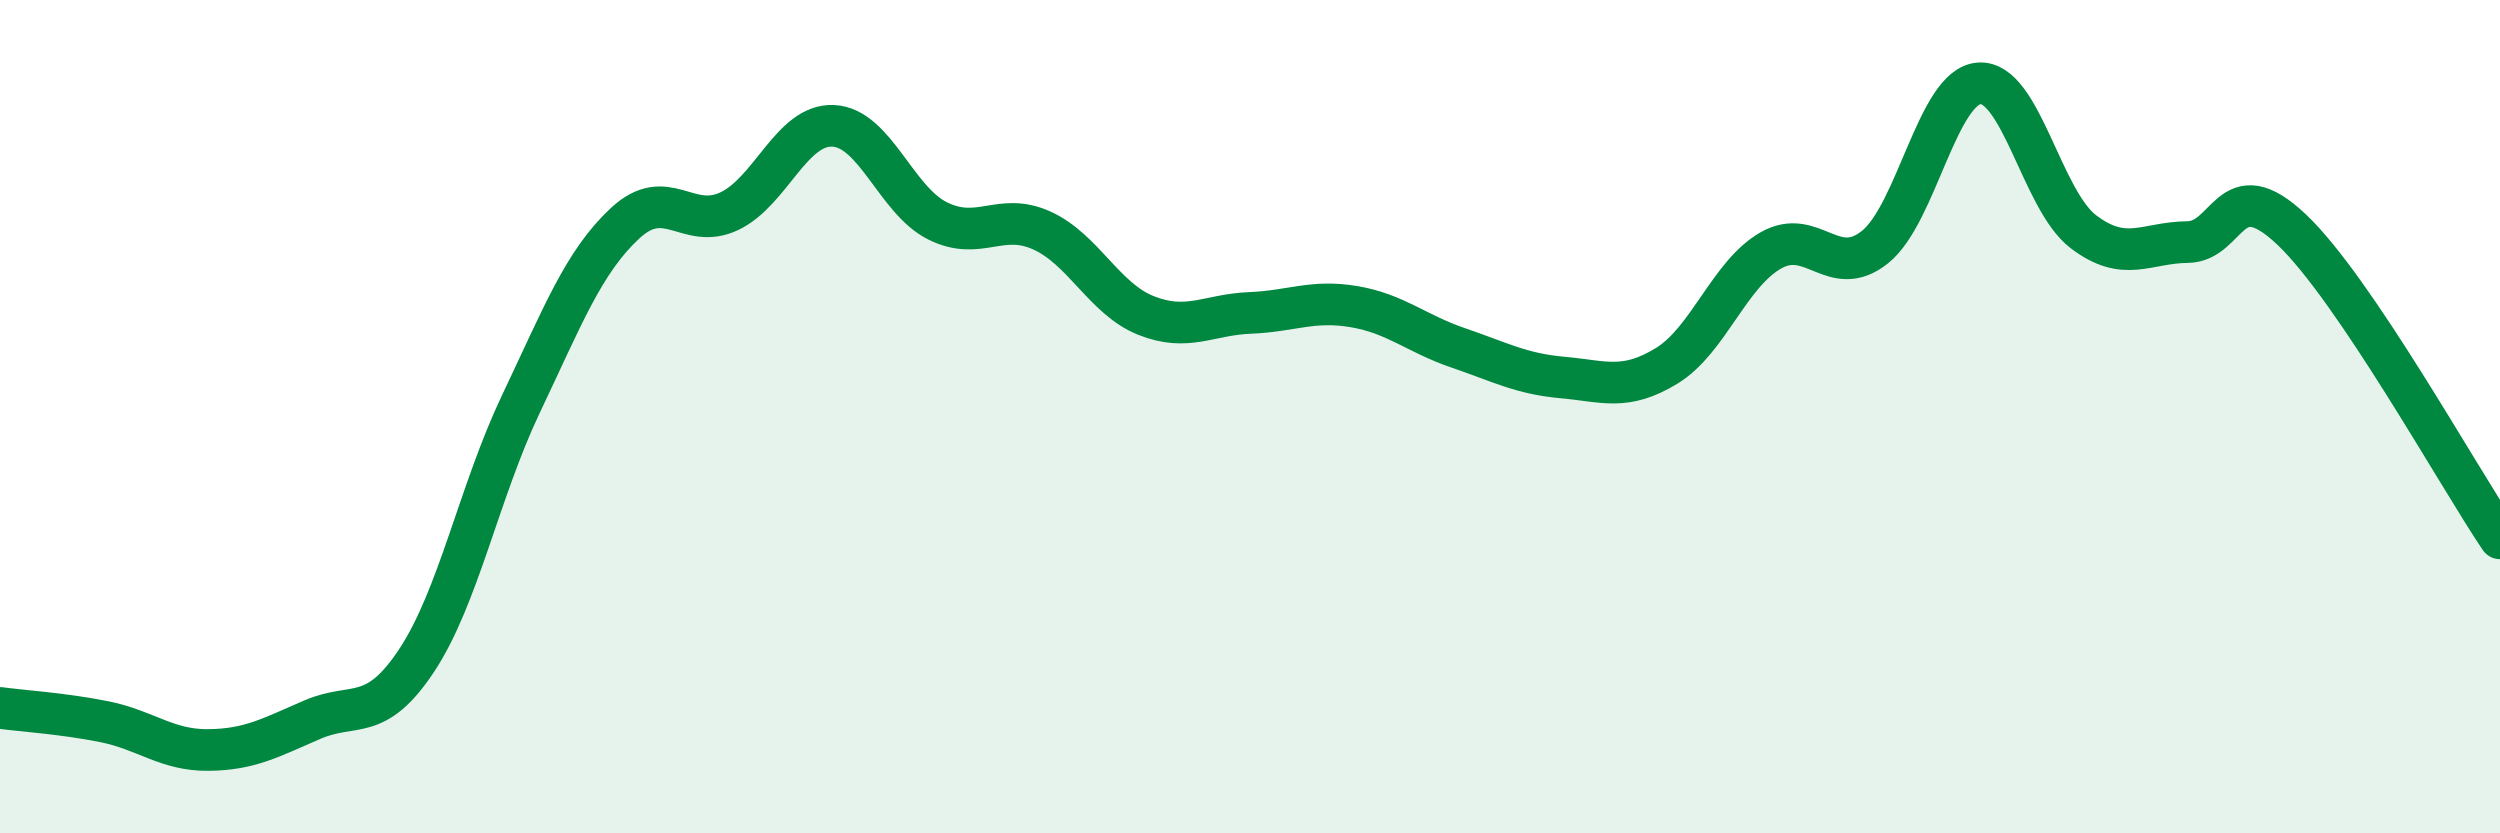
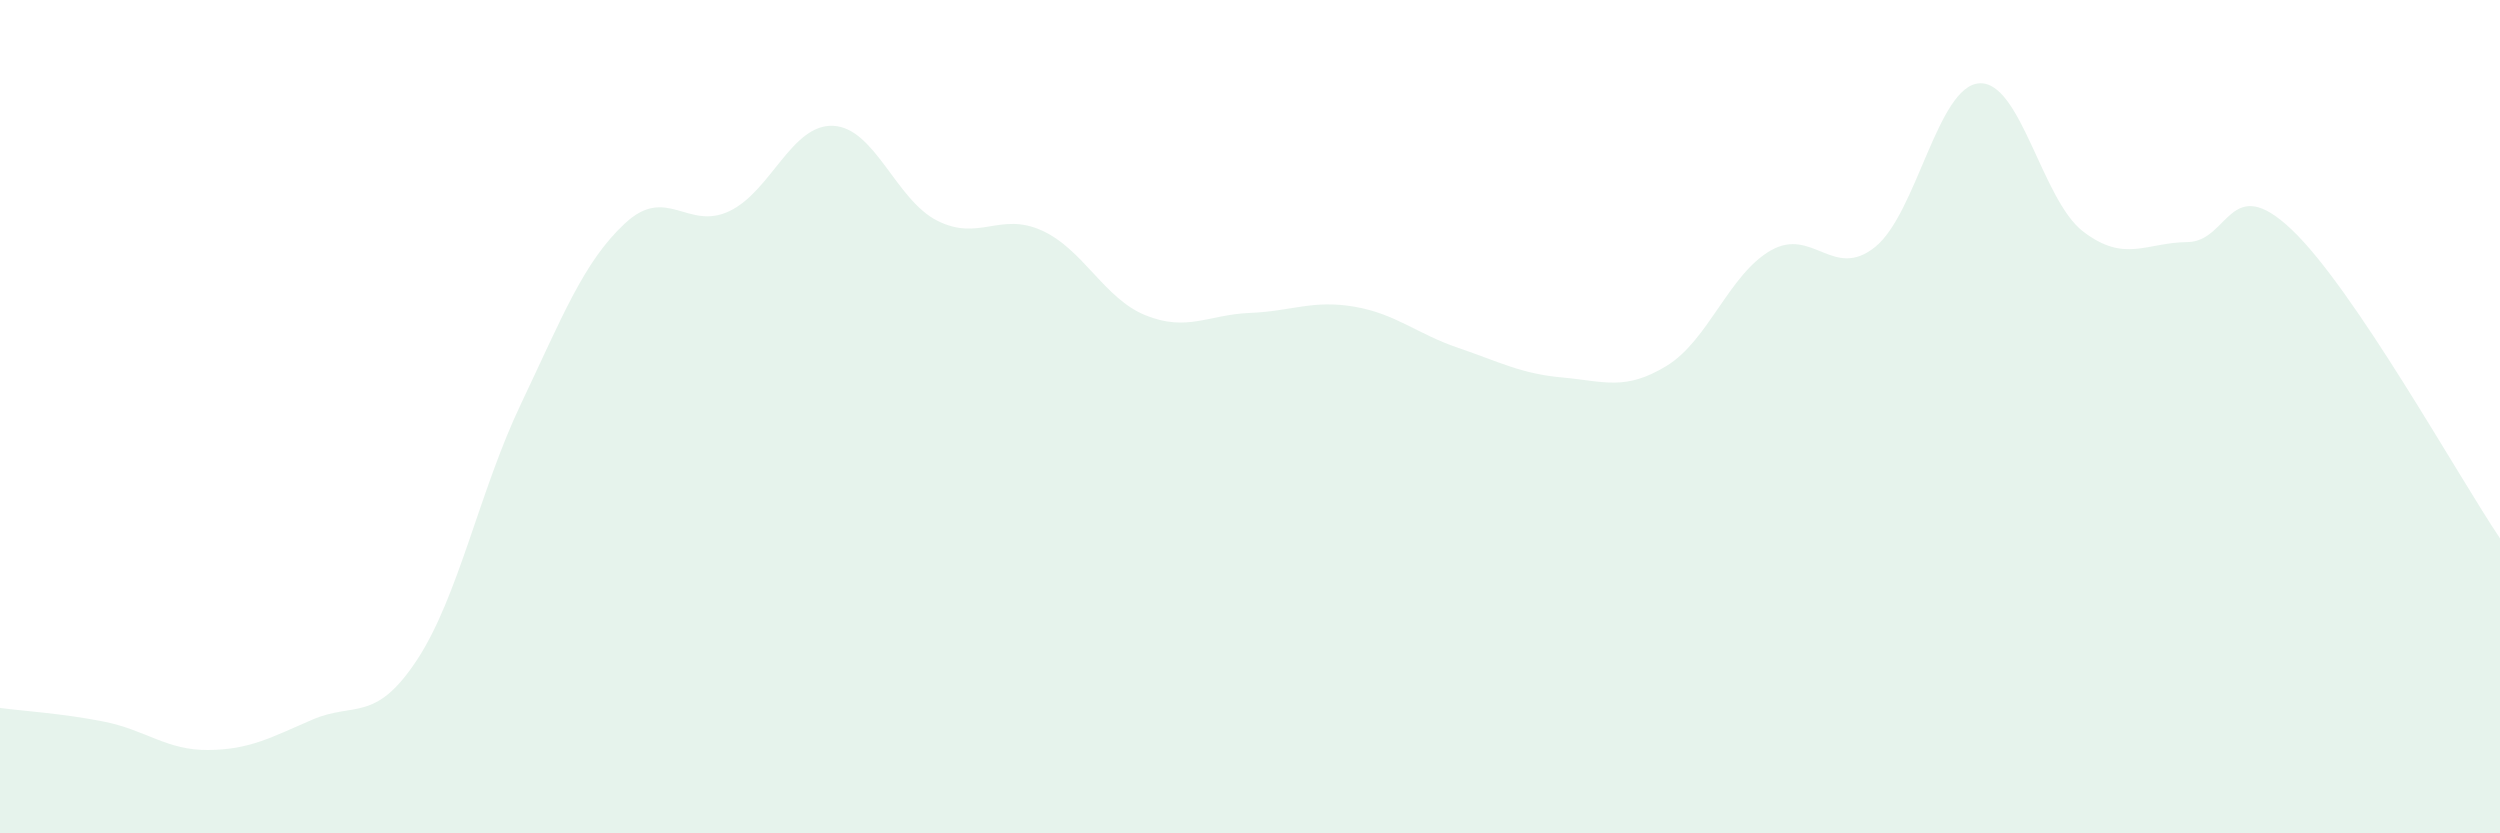
<svg xmlns="http://www.w3.org/2000/svg" width="60" height="20" viewBox="0 0 60 20">
  <path d="M 0,16.99 C 0.5,17.06 1.5,17.12 2.5,17.32 C 3.5,17.52 4,18.01 5,18 C 6,17.99 6.5,17.7 7.5,17.27 C 8.5,16.84 9,17.36 10,15.85 C 11,14.34 11.5,11.8 12.5,9.7 C 13.5,7.6 14,6.29 15,5.36 C 16,4.43 16.5,5.54 17.5,5.07 C 18.5,4.6 19,2.97 20,3.02 C 21,3.07 21.5,4.8 22.5,5.3 C 23.5,5.8 24,5.08 25,5.53 C 26,5.98 26.5,7.17 27.5,7.57 C 28.5,7.97 29,7.55 30,7.51 C 31,7.47 31.5,7.19 32.5,7.36 C 33.5,7.53 34,8.01 35,8.35 C 36,8.69 36.5,8.97 37.5,9.06 C 38.5,9.15 39,9.39 40,8.78 C 41,8.17 41.5,6.58 42.5,6.01 C 43.5,5.44 44,6.73 45,5.93 C 46,5.13 46.5,2.07 47.5,2 C 48.5,1.93 49,4.8 50,5.56 C 51,6.32 51.5,5.82 52.5,5.81 C 53.5,5.8 53.5,4.09 55,5.51 C 56.5,6.93 59,11.44 60,12.92L60 20L0 20Z" fill="#008740" opacity="0.1" stroke-linecap="round" stroke-linejoin="round" />
-   <path d="M 0,16.99 C 0.5,17.06 1.5,17.12 2.5,17.32 C 3.5,17.52 4,18.01 5,18 C 6,17.99 6.5,17.7 7.5,17.27 C 8.5,16.84 9,17.36 10,15.85 C 11,14.34 11.5,11.8 12.5,9.7 C 13.5,7.6 14,6.29 15,5.36 C 16,4.43 16.5,5.54 17.5,5.07 C 18.5,4.6 19,2.97 20,3.02 C 21,3.07 21.5,4.8 22.5,5.3 C 23.5,5.8 24,5.08 25,5.53 C 26,5.98 26.5,7.17 27.5,7.57 C 28.5,7.97 29,7.55 30,7.51 C 31,7.47 31.5,7.19 32.5,7.36 C 33.5,7.53 34,8.01 35,8.35 C 36,8.69 36.5,8.97 37.5,9.06 C 38.5,9.15 39,9.39 40,8.78 C 41,8.17 41.5,6.58 42.5,6.01 C 43.5,5.44 44,6.73 45,5.93 C 46,5.13 46.5,2.07 47.5,2 C 48.5,1.93 49,4.8 50,5.56 C 51,6.32 51.5,5.82 52.5,5.81 C 53.5,5.8 53.5,4.09 55,5.51 C 56.5,6.93 59,11.44 60,12.92" stroke="#008740" stroke-width="1" fill="none" stroke-linecap="round" stroke-linejoin="round" />
</svg>